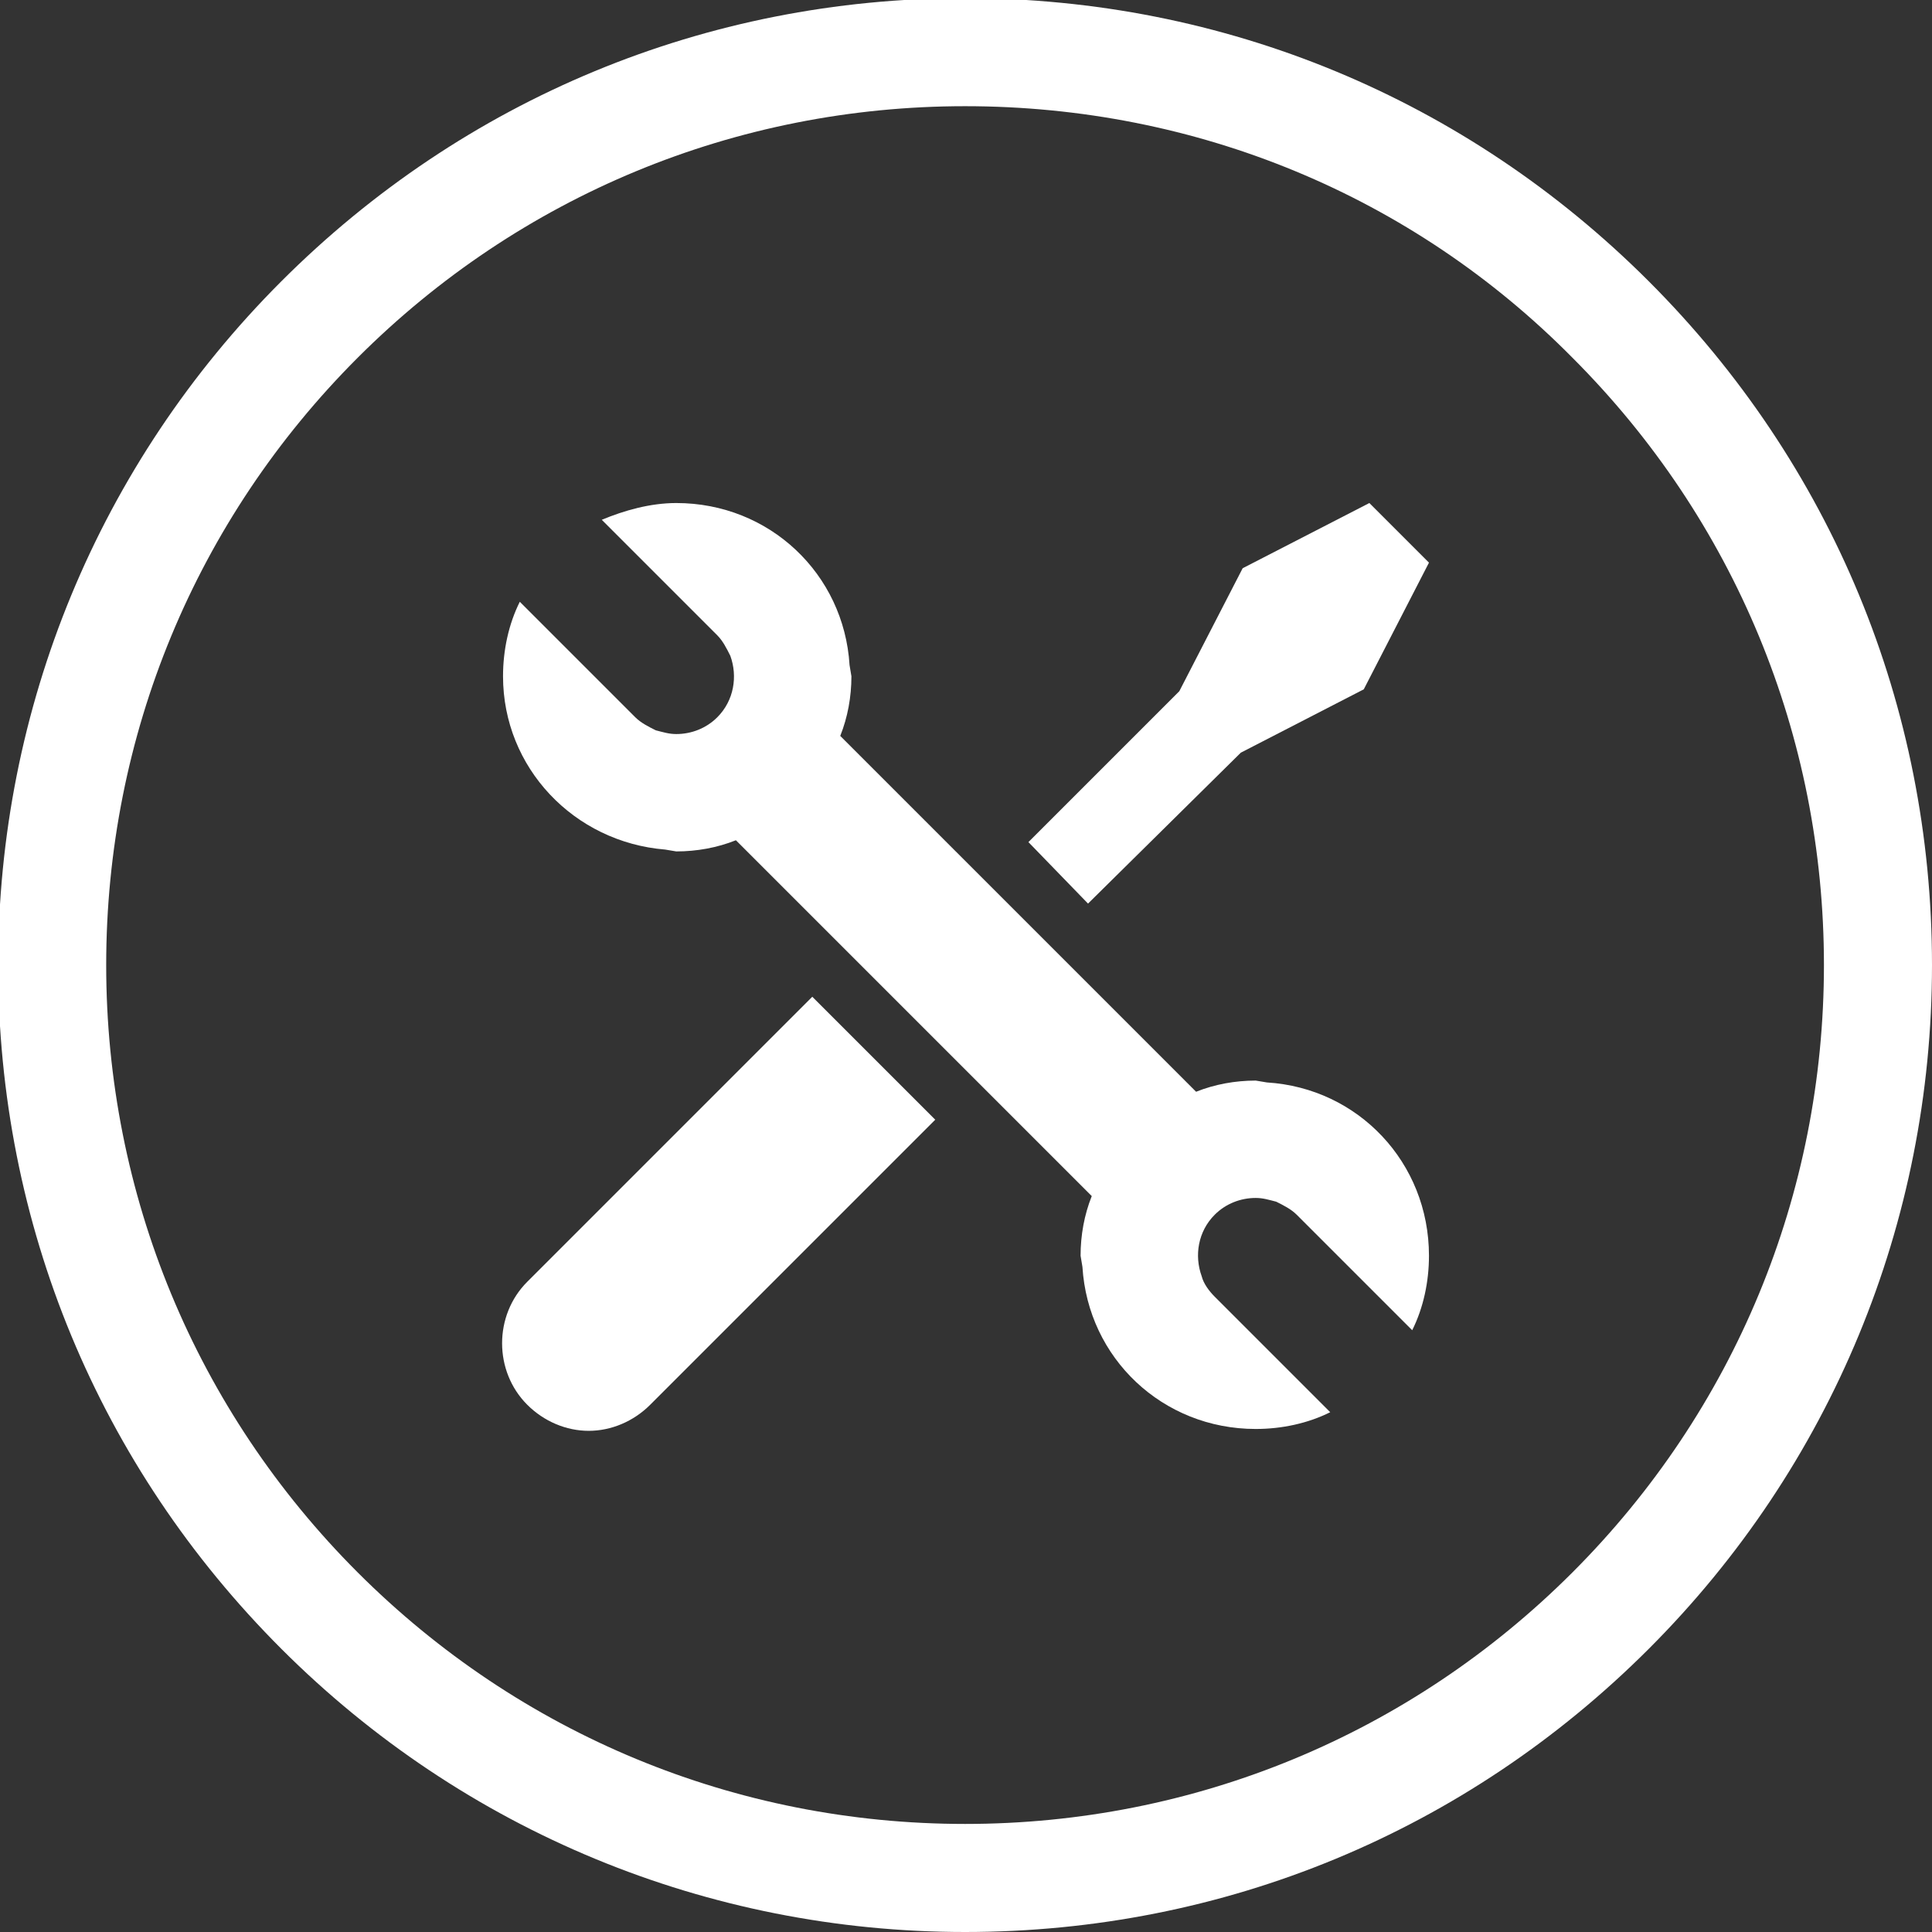
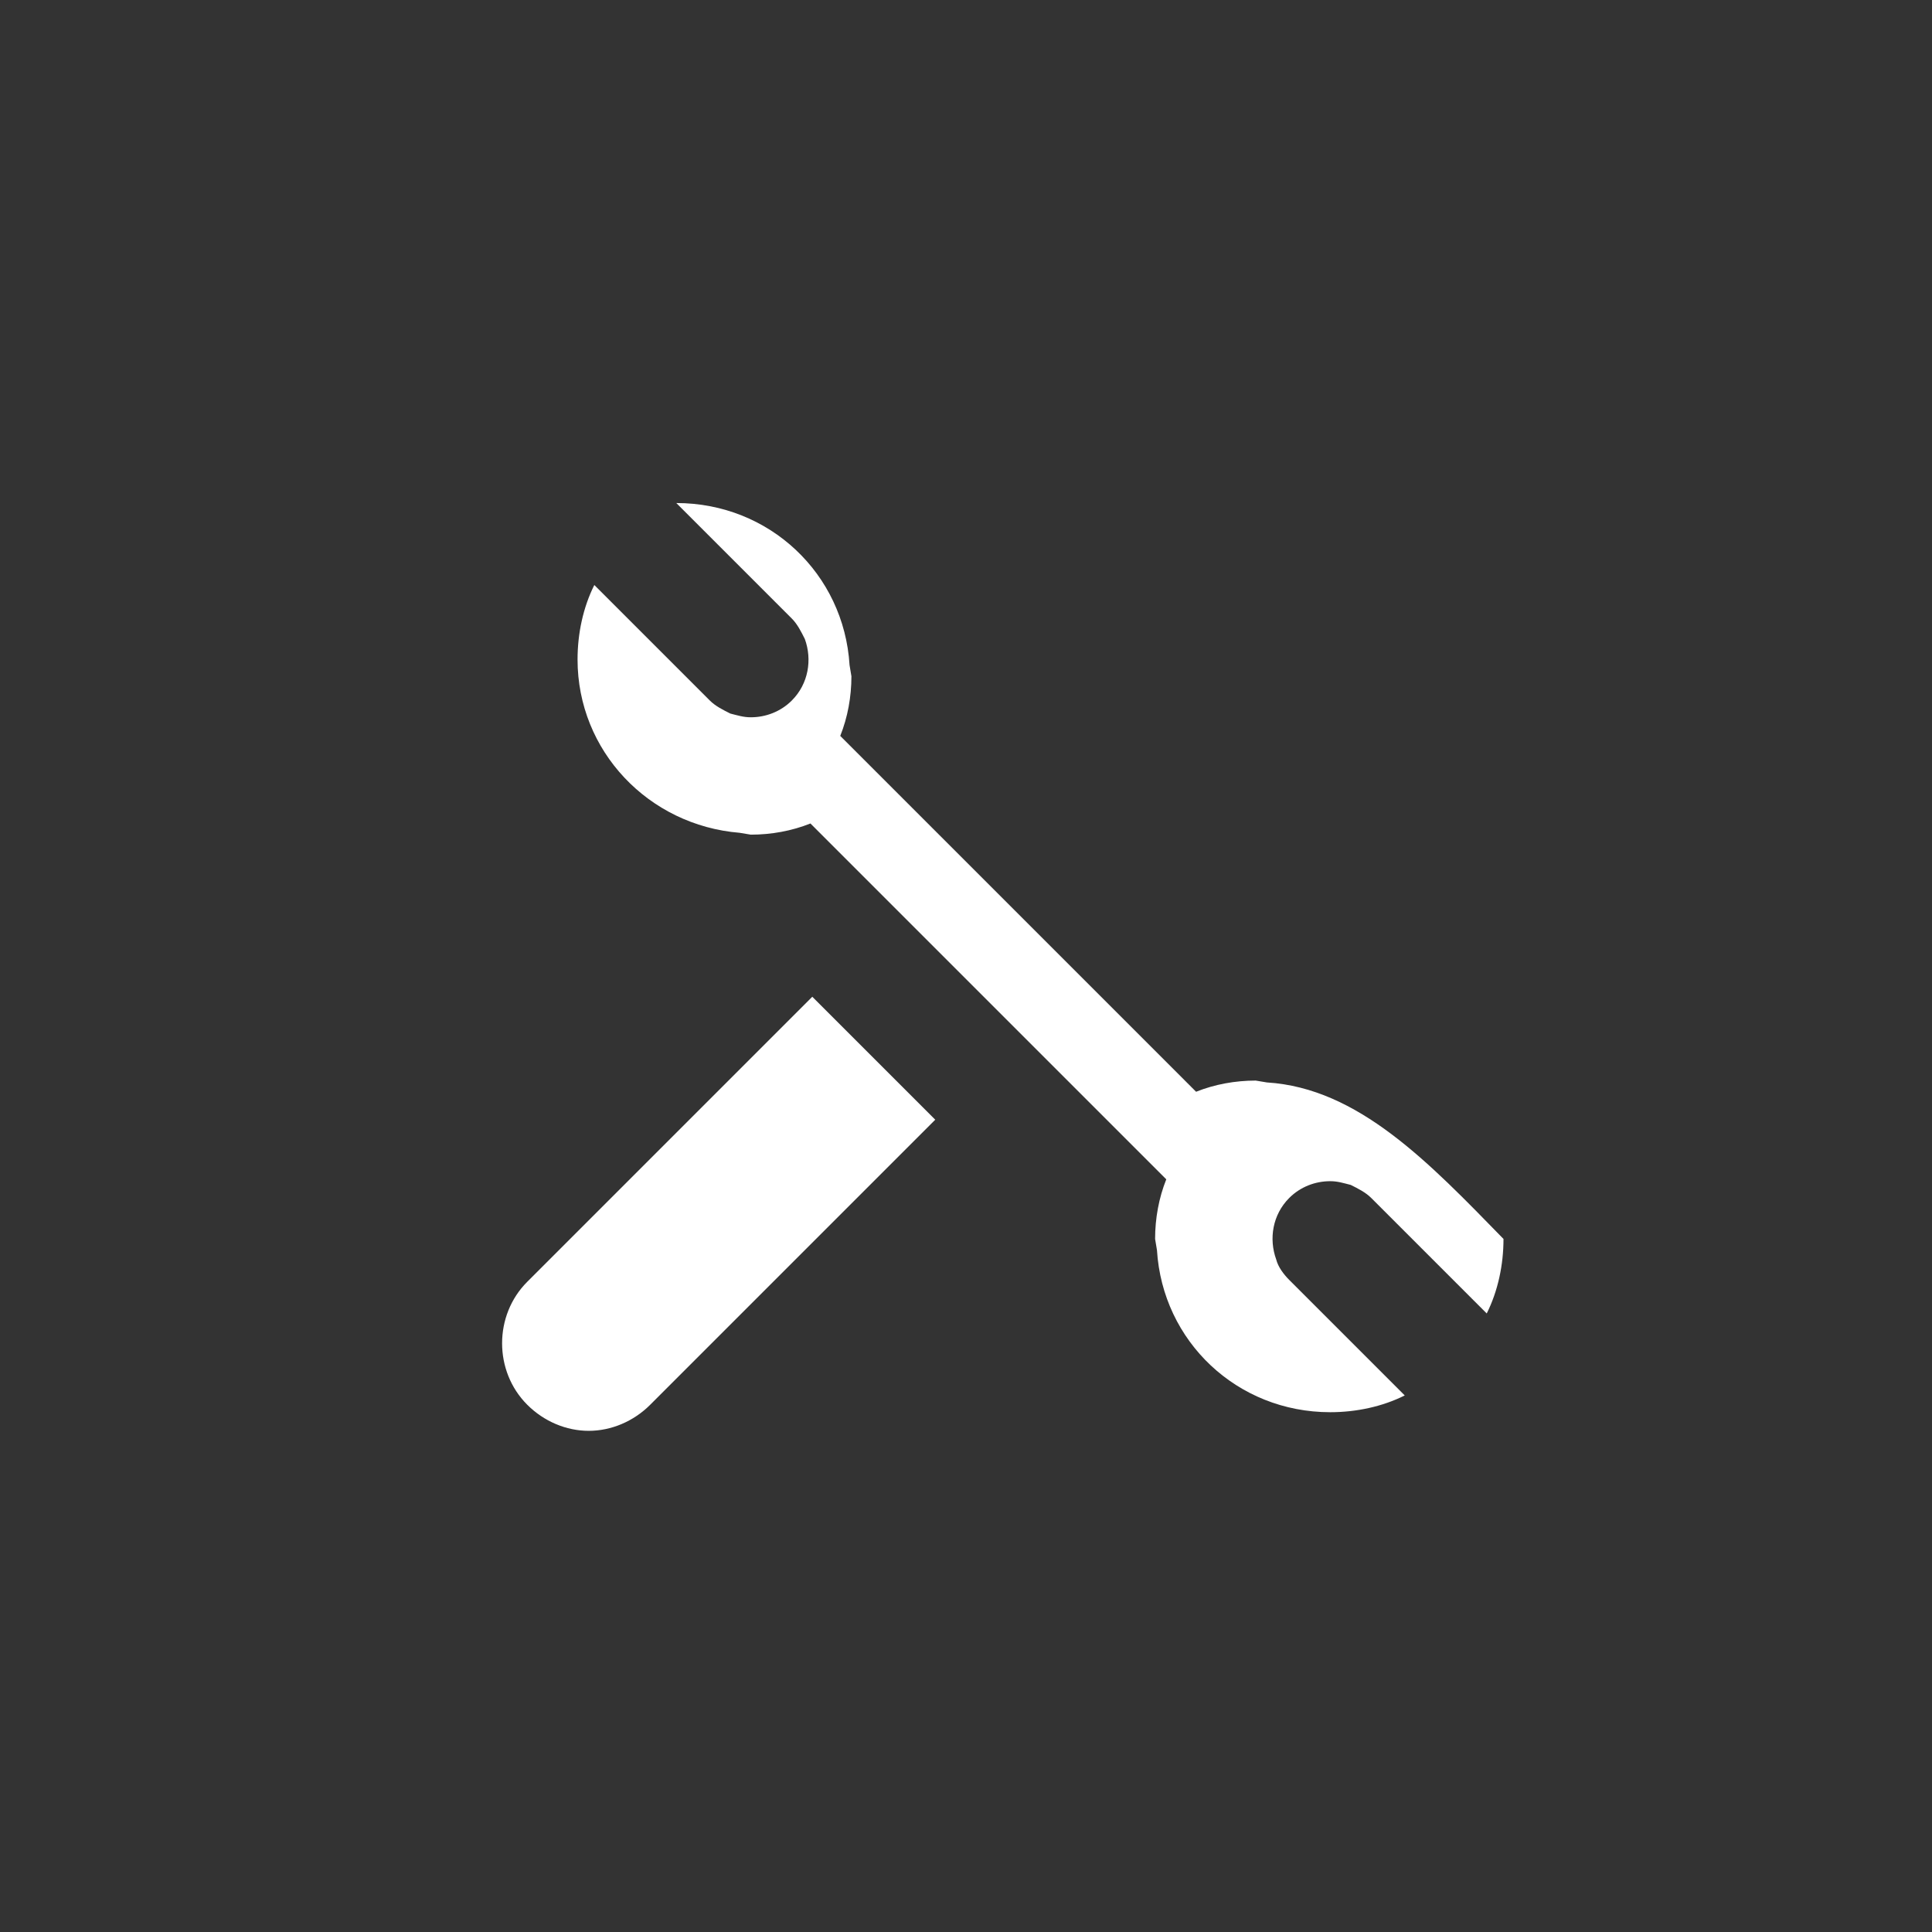
<svg xmlns="http://www.w3.org/2000/svg" version="1.1" id="Warstwa_1" x="0px" y="0px" viewBox="-245 369.2 103.7 103.7" style="enable-background:new -245 369.2 103.7 103.7;" xml:space="preserve">
  <rect x="-245" y="369.2" width="103.7" height="103.7" fill="#333333" stroke="none" />
  <style type="text/css">
	.st0{fill:#FFFFFF;}
</style>
  <g>
-     <path class="st0" d="M-193.2,472.9c-13.8,0-26.9-5.4-36.7-15.2c-9.8-9.8-15.2-22.8-15.2-36.7c0-13.8,5.4-26.9,15.2-36.7   s22.8-15.2,36.7-15.2s26.9,5.4,36.7,15.2c9.8,9.8,15.2,22.8,15.2,36.7c0,13.8-5.4,26.9-15.2,36.7   C-166.3,467.5-179.3,472.9-193.2,472.9z M-193.2,374.9c-12.3,0-23.9,4.8-32.6,13.5s-13.5,20.3-13.5,32.6c0,12.3,4.8,23.9,13.5,32.6   c8.7,8.7,20.3,13.5,32.6,13.5s23.9-4.8,32.6-13.5c8.7-8.7,13.5-20.3,13.5-32.6c0-12.3-4.8-23.9-13.5-32.6   C-169.2,379.7-180.8,374.9-193.2,374.9z" />
-   </g>
+     </g>
  <g>
    <g>
      <g>
        <g>
          <g>
            <path class="st0" d="M-216.7,438c-1.8,1.8-1.8,4.8,0,6.6c0.9,0.9,2.1,1.4,3.3,1.4c1.2,0,2.4-0.5,3.3-1.4l15.3-15.3l-6.6-6.6       L-216.7,438z" />
          </g>
          <g>
-             <polygon class="st0" points="-178.4,409.6 -171.8,406.2 -168.3,399.4 -171.5,396.2 -178.3,399.7 -181.7,406.3 -189.8,414.4        -186.6,417.7      " />
-           </g>
+             </g>
          <g>
-             <path class="st0" d="M-177,427.3l-0.6-0.1c-1.1,0-2.2,0.2-3.2,0.6l-19.1-19.1c0.4-1,0.6-2.1,0.6-3.2l-0.1-0.6       c-0.3-4.9-4.3-8.7-9.3-8.7c-1.4,0-2.8,0.4-4,0.9l6.2,6.2c0.3,0.3,0.5,0.7,0.7,1.1c0.4,1.1,0.2,2.4-0.7,3.3       c-0.6,0.6-1.4,0.9-2.2,0.9c-0.4,0-0.7-0.1-1.1-0.2c-0.4-0.2-0.8-0.4-1.1-0.7l-6.2-6.2c-0.6,1.2-0.9,2.6-0.9,4       c0,4.9,3.8,8.9,8.7,9.3l0.6,0.1c1.1,0,2.2-0.2,3.2-0.6l19.1,19.1c-0.4,1-0.6,2.1-0.6,3.2l0.1,0.6c0.3,4.9,4.3,8.7,9.3,8.7       c1.4,0,2.8-0.3,4-0.9l-6.2-6.2c-0.3-0.3-0.6-0.7-0.7-1.1c-0.4-1.1-0.2-2.4,0.7-3.3c0.6-0.6,1.4-0.9,2.2-0.9       c0.4,0,0.7,0.1,1.1,0.2c0.4,0.2,0.8,0.4,1.1,0.7l6.2,6.2c0.6-1.2,0.9-2.6,0.9-4C-168.3,431.6-172.1,427.6-177,427.3z" />
+             <path class="st0" d="M-177,427.3l-0.6-0.1c-1.1,0-2.2,0.2-3.2,0.6l-19.1-19.1c0.4-1,0.6-2.1,0.6-3.2l-0.1-0.6       c-0.3-4.9-4.3-8.7-9.3-8.7l6.2,6.2c0.3,0.3,0.5,0.7,0.7,1.1c0.4,1.1,0.2,2.4-0.7,3.3       c-0.6,0.6-1.4,0.9-2.2,0.9c-0.4,0-0.7-0.1-1.1-0.2c-0.4-0.2-0.8-0.4-1.1-0.7l-6.2-6.2c-0.6,1.2-0.9,2.6-0.9,4       c0,4.9,3.8,8.9,8.7,9.3l0.6,0.1c1.1,0,2.2-0.2,3.2-0.6l19.1,19.1c-0.4,1-0.6,2.1-0.6,3.2l0.1,0.6c0.3,4.9,4.3,8.7,9.3,8.7       c1.4,0,2.8-0.3,4-0.9l-6.2-6.2c-0.3-0.3-0.6-0.7-0.7-1.1c-0.4-1.1-0.2-2.4,0.7-3.3c0.6-0.6,1.4-0.9,2.2-0.9       c0.4,0,0.7,0.1,1.1,0.2c0.4,0.2,0.8,0.4,1.1,0.7l6.2,6.2c0.6-1.2,0.9-2.6,0.9-4C-168.3,431.6-172.1,427.6-177,427.3z" />
          </g>
        </g>
      </g>
    </g>
  </g>
</svg>